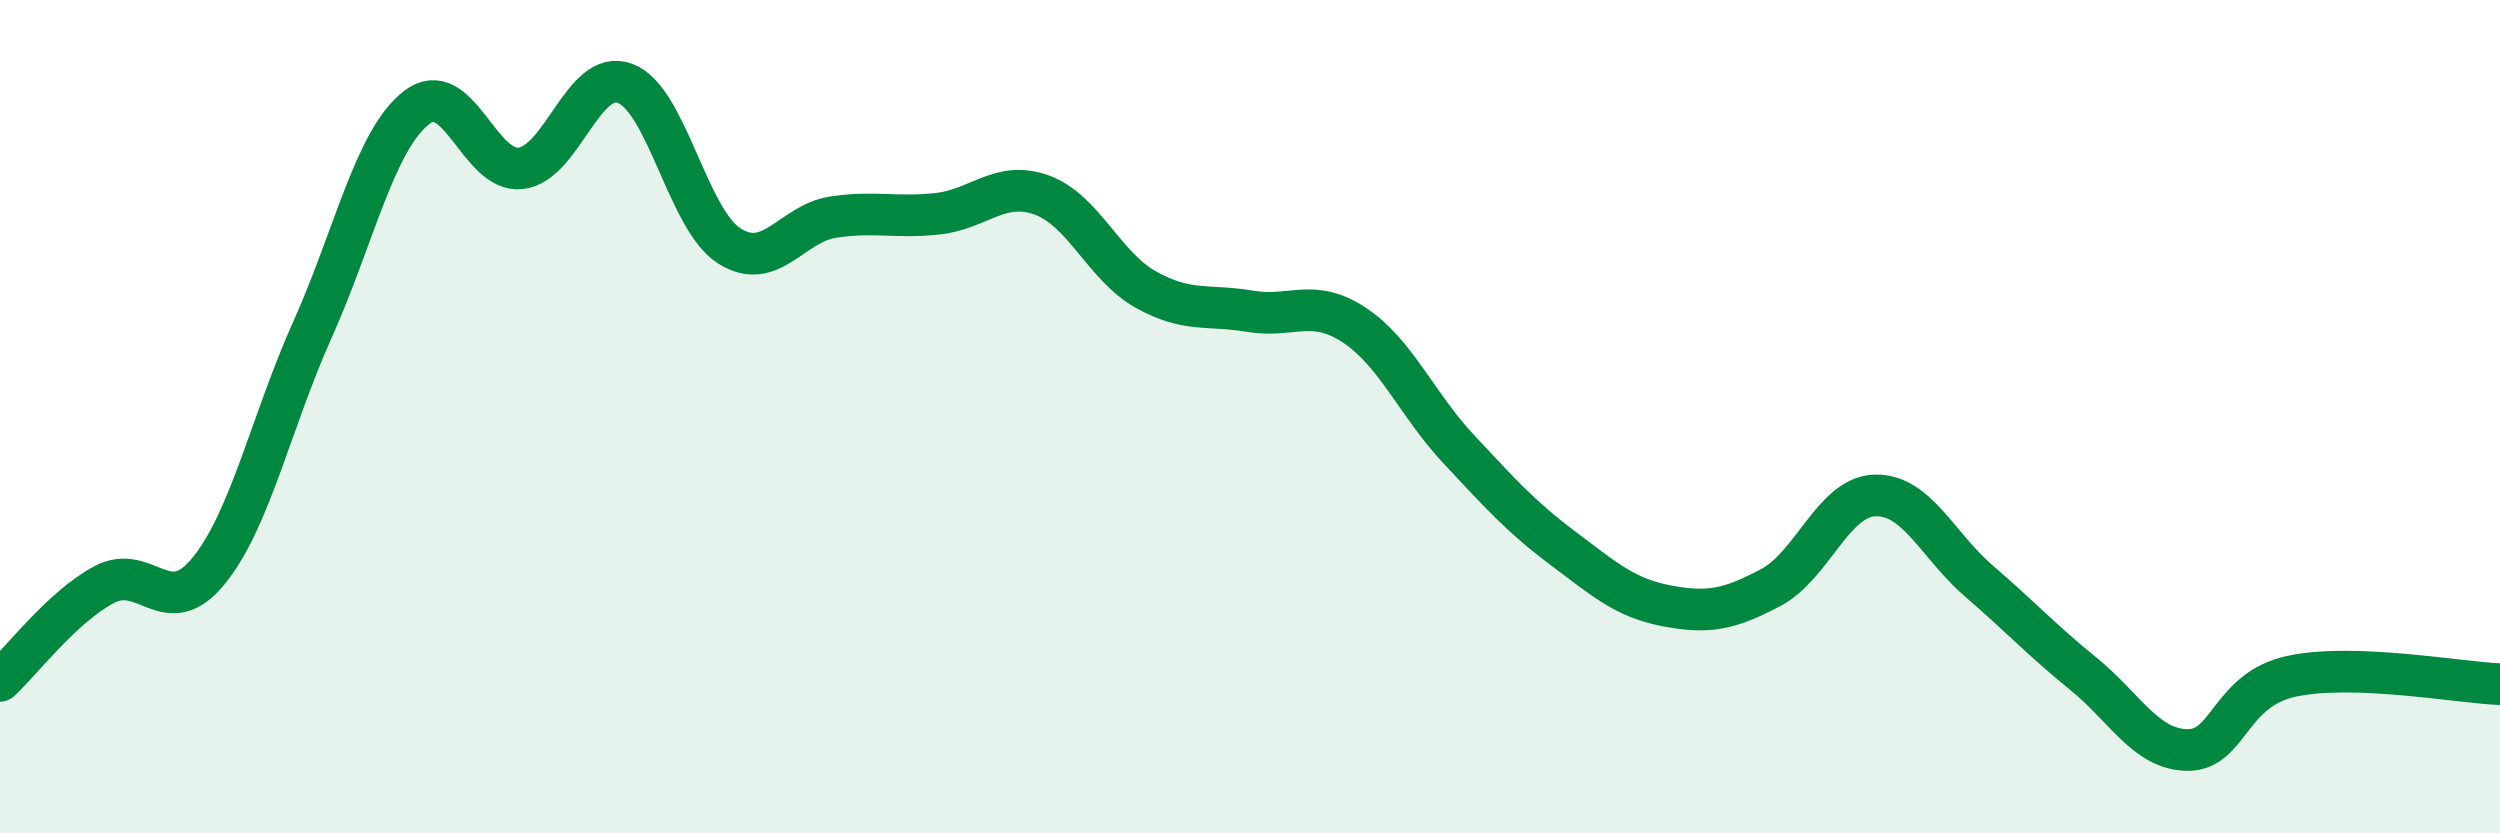
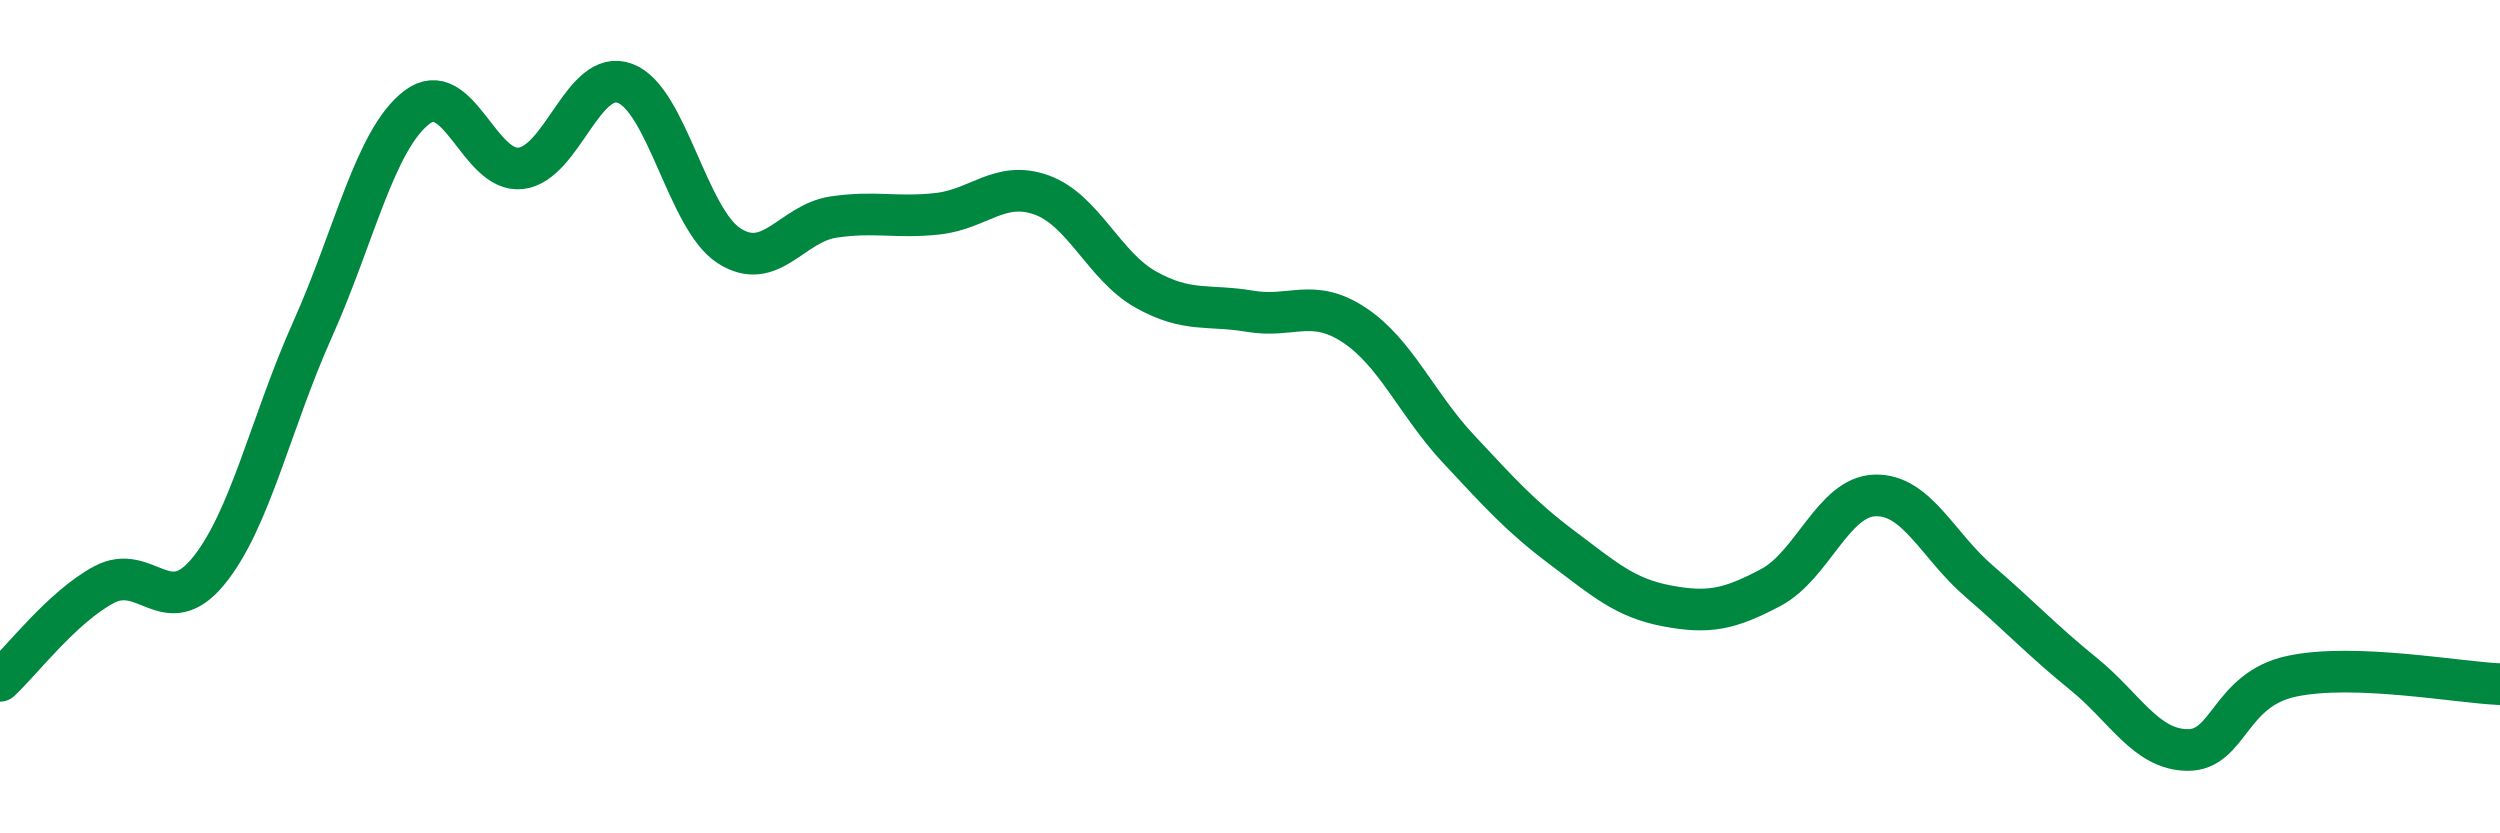
<svg xmlns="http://www.w3.org/2000/svg" width="60" height="20" viewBox="0 0 60 20">
-   <path d="M 0,16.34 C 0.5,15.88 1.5,14.56 2.5,14.03 C 3.5,13.5 4,14.93 5,13.71 C 6,12.49 6.5,10.14 7.5,7.91 C 8.5,5.68 9,3.35 10,2.58 C 11,1.81 11.5,4.16 12.5,4.04 C 13.5,3.92 14,1.63 15,2 C 16,2.37 16.5,5.26 17.5,5.9 C 18.5,6.54 19,5.36 20,5.21 C 21,5.06 21.5,5.24 22.5,5.13 C 23.5,5.02 24,4.32 25,4.68 C 26,5.04 26.5,6.39 27.5,6.95 C 28.5,7.51 29,7.3 30,7.47 C 31,7.64 31.5,7.14 32.5,7.8 C 33.5,8.46 34,9.7 35,10.77 C 36,11.84 36.5,12.4 37.5,13.15 C 38.5,13.9 39,14.35 40,14.54 C 41,14.73 41.5,14.63 42.5,14.1 C 43.5,13.57 44,11.92 45,11.89 C 46,11.86 46.5,13.09 47.5,13.95 C 48.5,14.81 49,15.36 50,16.17 C 51,16.98 51.5,17.99 52.5,18 C 53.5,18.01 53.5,16.55 55,16.23 C 56.5,15.91 59,16.38 60,16.42L60 20L0 20Z" fill="#008740" opacity="0.1" stroke-linecap="round" stroke-linejoin="round" />
  <path d="M 0,16.34 C 0.5,15.88 1.5,14.56 2.5,14.03 C 3.5,13.5 4,14.93 5,13.71 C 6,12.49 6.5,10.14 7.5,7.91 C 8.5,5.68 9,3.35 10,2.58 C 11,1.81 11.5,4.16 12.5,4.04 C 13.5,3.92 14,1.63 15,2 C 16,2.37 16.5,5.26 17.5,5.9 C 18.5,6.54 19,5.36 20,5.21 C 21,5.06 21.5,5.24 22.5,5.13 C 23.5,5.02 24,4.32 25,4.68 C 26,5.04 26.5,6.39 27.5,6.95 C 28.5,7.51 29,7.3 30,7.47 C 31,7.64 31.5,7.14 32.5,7.8 C 33.5,8.46 34,9.7 35,10.77 C 36,11.84 36.5,12.4 37.5,13.15 C 38.5,13.9 39,14.35 40,14.54 C 41,14.73 41.5,14.63 42.5,14.1 C 43.5,13.57 44,11.92 45,11.89 C 46,11.86 46.5,13.09 47.5,13.95 C 48.5,14.81 49,15.36 50,16.17 C 51,16.98 51.5,17.99 52.5,18 C 53.5,18.01 53.5,16.55 55,16.23 C 56.5,15.91 59,16.38 60,16.42" stroke="#008740" stroke-width="1" fill="none" stroke-linecap="round" stroke-linejoin="round" />
</svg>